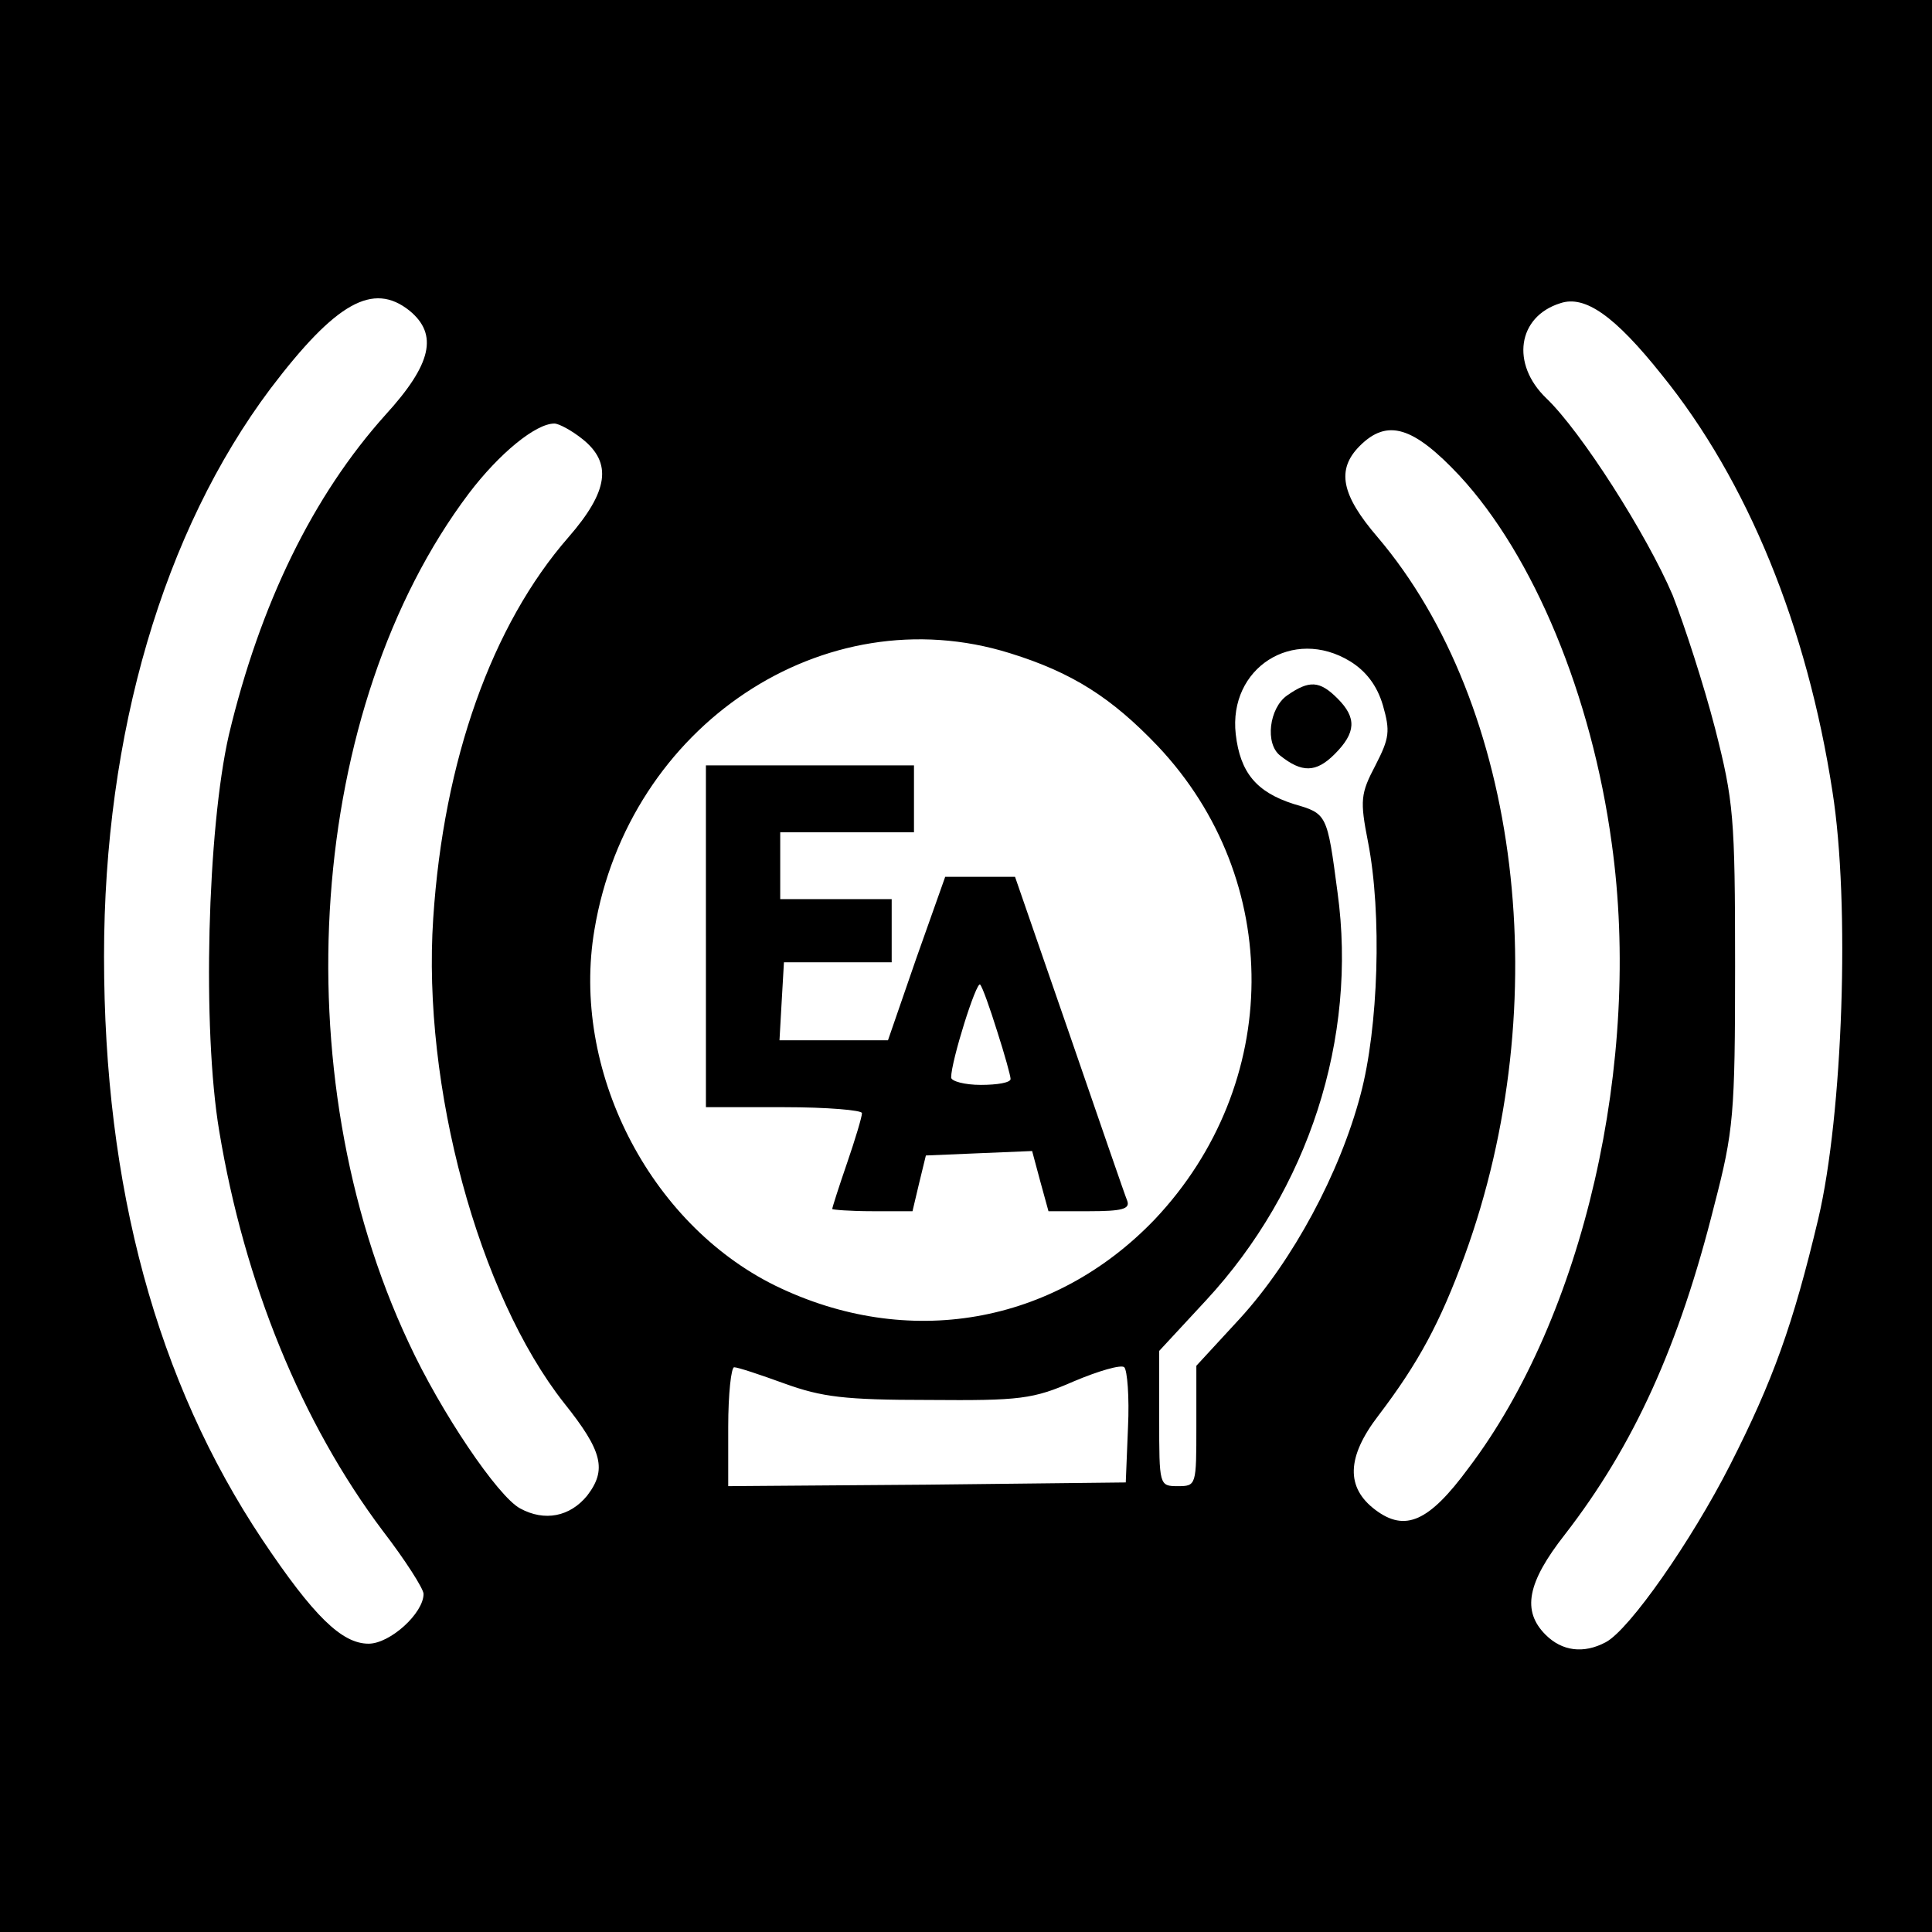
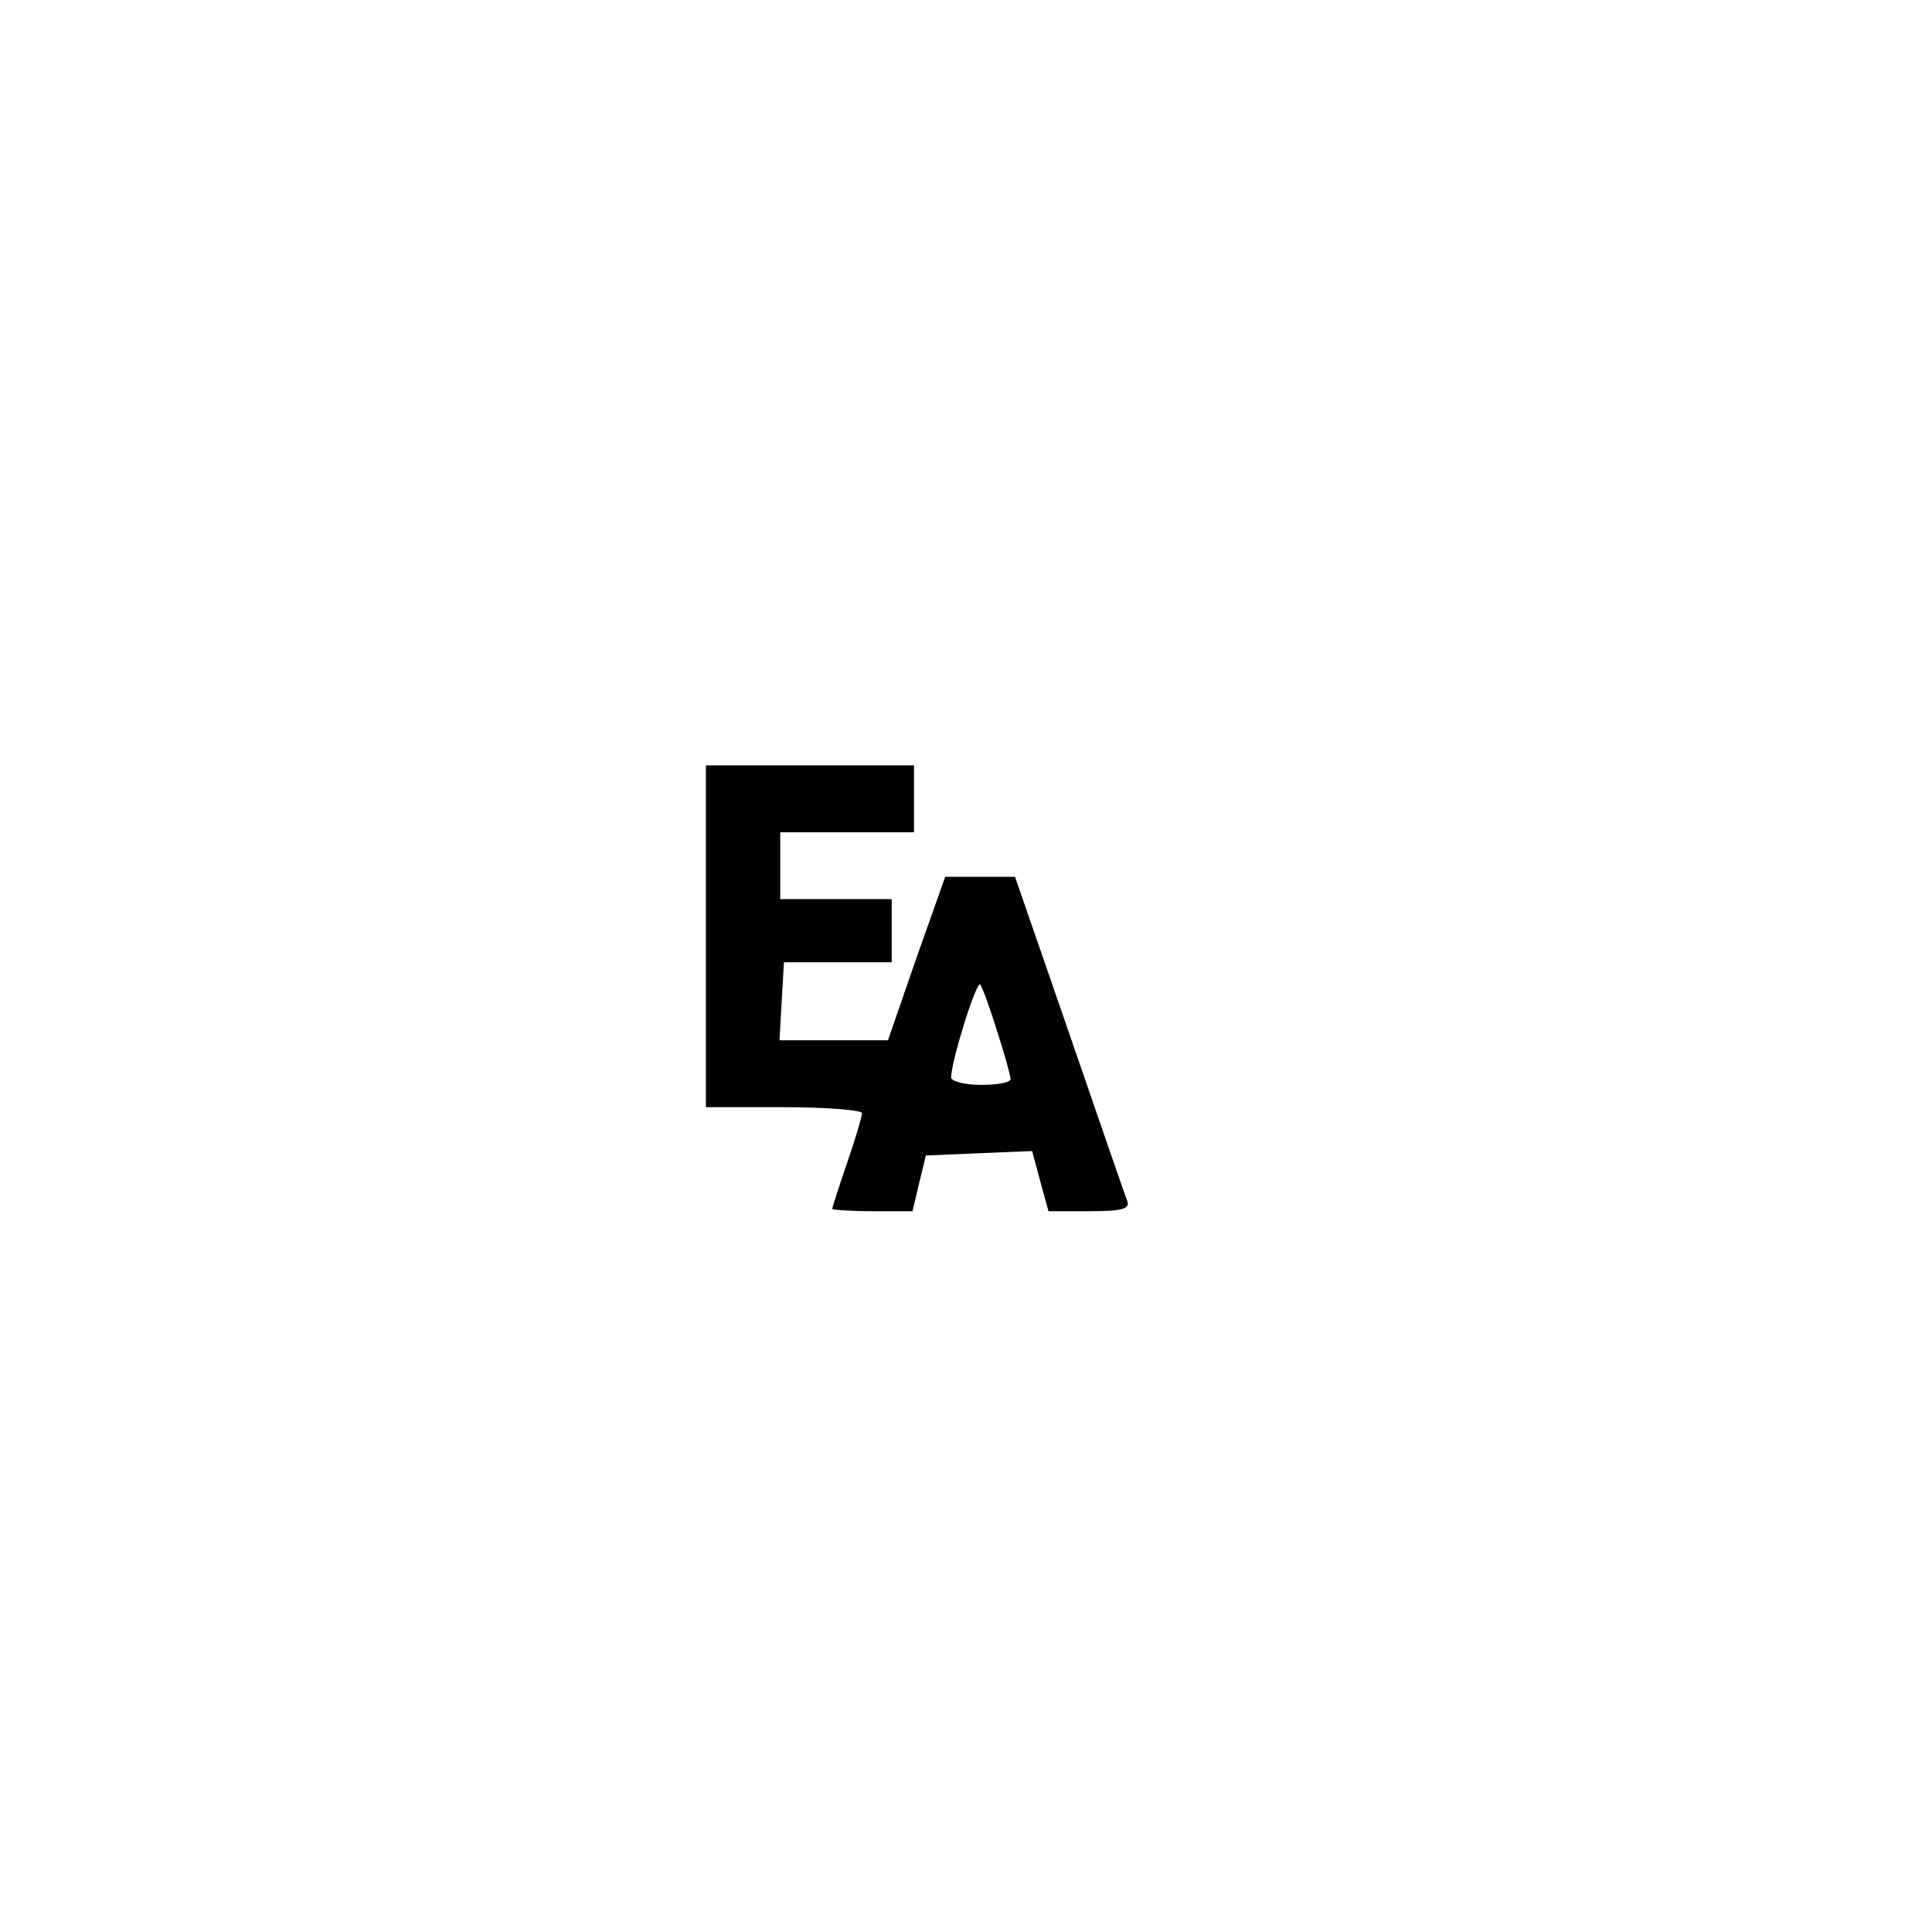
<svg xmlns="http://www.w3.org/2000/svg" version="1.0" width="260pt" height="260pt" viewBox="0 0 260 260" preserveAspectRatio="xMidYMid meet">
  <g transform="translate(0,260) scale(0.1,-0.1)" fill="#000000" stroke="none">
-     <path d="M0 1300 l0 -1300 1300 0 1300 0 0 1300 0 1300 -1300 0 -1300 0 0 -1300z m551 882 c39 -32 30 -72 -32 -140 -98 -109 -169 -255 -211 -431 -29 -127 -36 -396 -13 -533 34 -205 111 -393 220 -538 30 -39 55 -78 55 -85 0 -26 -45 -67 -74 -67 -36 0 -74 37 -143 140 -142 213 -213 474 -213 785 0 300 80 572 224 764 88 116 138 144 187 105z m1685 -86 c116 -143 196 -340 230 -561 24 -151 14 -435 -19 -575 -34 -143 -61 -218 -119 -332 -52 -102 -135 -221 -167 -238 -30 -16 -59 -12 -81 10 -32 32 -25 70 26 135 93 120 154 255 201 443 26 100 28 122 28 322 0 201 -2 222 -27 320 -15 58 -41 138 -57 179 -35 82 -123 220 -170 265 -48 46 -39 110 19 128 33 11 73 -17 136 -96z m-1452 -87 c40 -32 35 -70 -19 -132 -103 -118 -168 -300 -182 -513 -15 -226 61 -506 176 -652 52 -65 58 -90 31 -125 -23 -28 -57 -35 -90 -17 -30 16 -107 130 -150 223 -171 364 -136 855 81 1143 41 54 90 94 115 94 6 0 23 -9 38 -21z m1180 -49 c100 -108 178 -296 205 -495 41 -293 -38 -637 -193 -841 -53 -72 -85 -86 -125 -56 -40 30 -39 71 4 127 54 71 83 125 116 215 124 340 75 741 -117 967 -49 57 -56 91 -24 123 37 37 72 26 134 -40z m-605 -239 c84 -26 137 -60 199 -125 170 -180 168 -455 -4 -637 -136 -142 -333 -176 -511 -89 -170 84 -275 291 -243 479 46 275 309 450 559 372z m458 -11 c21 -13 36 -32 44 -59 10 -35 9 -44 -10 -81 -20 -38 -21 -47 -10 -103 19 -97 14 -250 -10 -340 -28 -106 -91 -223 -162 -301 l-59 -64 0 -81 c0 -80 0 -81 -25 -81 -25 0 -25 1 -25 91 l0 91 63 68 c138 149 204 353 177 549 -14 106 -14 106 -59 119 -50 16 -72 42 -78 94 -10 89 77 145 154 98z m-299 -1031 l-3 -74 -267 -3 -268 -2 0 80 c0 44 4 80 8 80 5 0 35 -10 68 -22 50 -18 80 -22 194 -22 123 -1 140 1 195 25 33 14 64 23 68 19 4 -4 7 -40 5 -81z" />
    <path d="M950 1340 l0 -230 105 0 c58 0 105 -4 105 -8 0 -5 -9 -35 -20 -67 -11 -32 -20 -60 -20 -62 0 -1 24 -3 54 -3 l54 0 9 38 9 37 71 3 72 3 11 -41 11 -40 55 0 c44 0 55 3 51 14 -3 7 -38 109 -78 225 l-73 211 -47 0 -47 0 -39 -110 -38 -110 -73 0 -73 0 3 53 3 52 73 0 72 0 0 43 0 42 -75 0 -75 0 0 45 0 45 90 0 90 0 0 45 0 45 -140 0 -140 0 0 -230z m392 -128 c10 -31 18 -60 18 -64 0 -5 -18 -8 -40 -8 -22 0 -40 5 -40 10 0 22 34 130 39 125 3 -3 13 -31 23 -63z" />
-     <path d="M1732 1664 c-24 -17 -30 -65 -9 -81 29 -23 48 -23 73 2 29 29 30 49 4 75 -24 24 -38 25 -68 4z" />
  </g>
</svg>